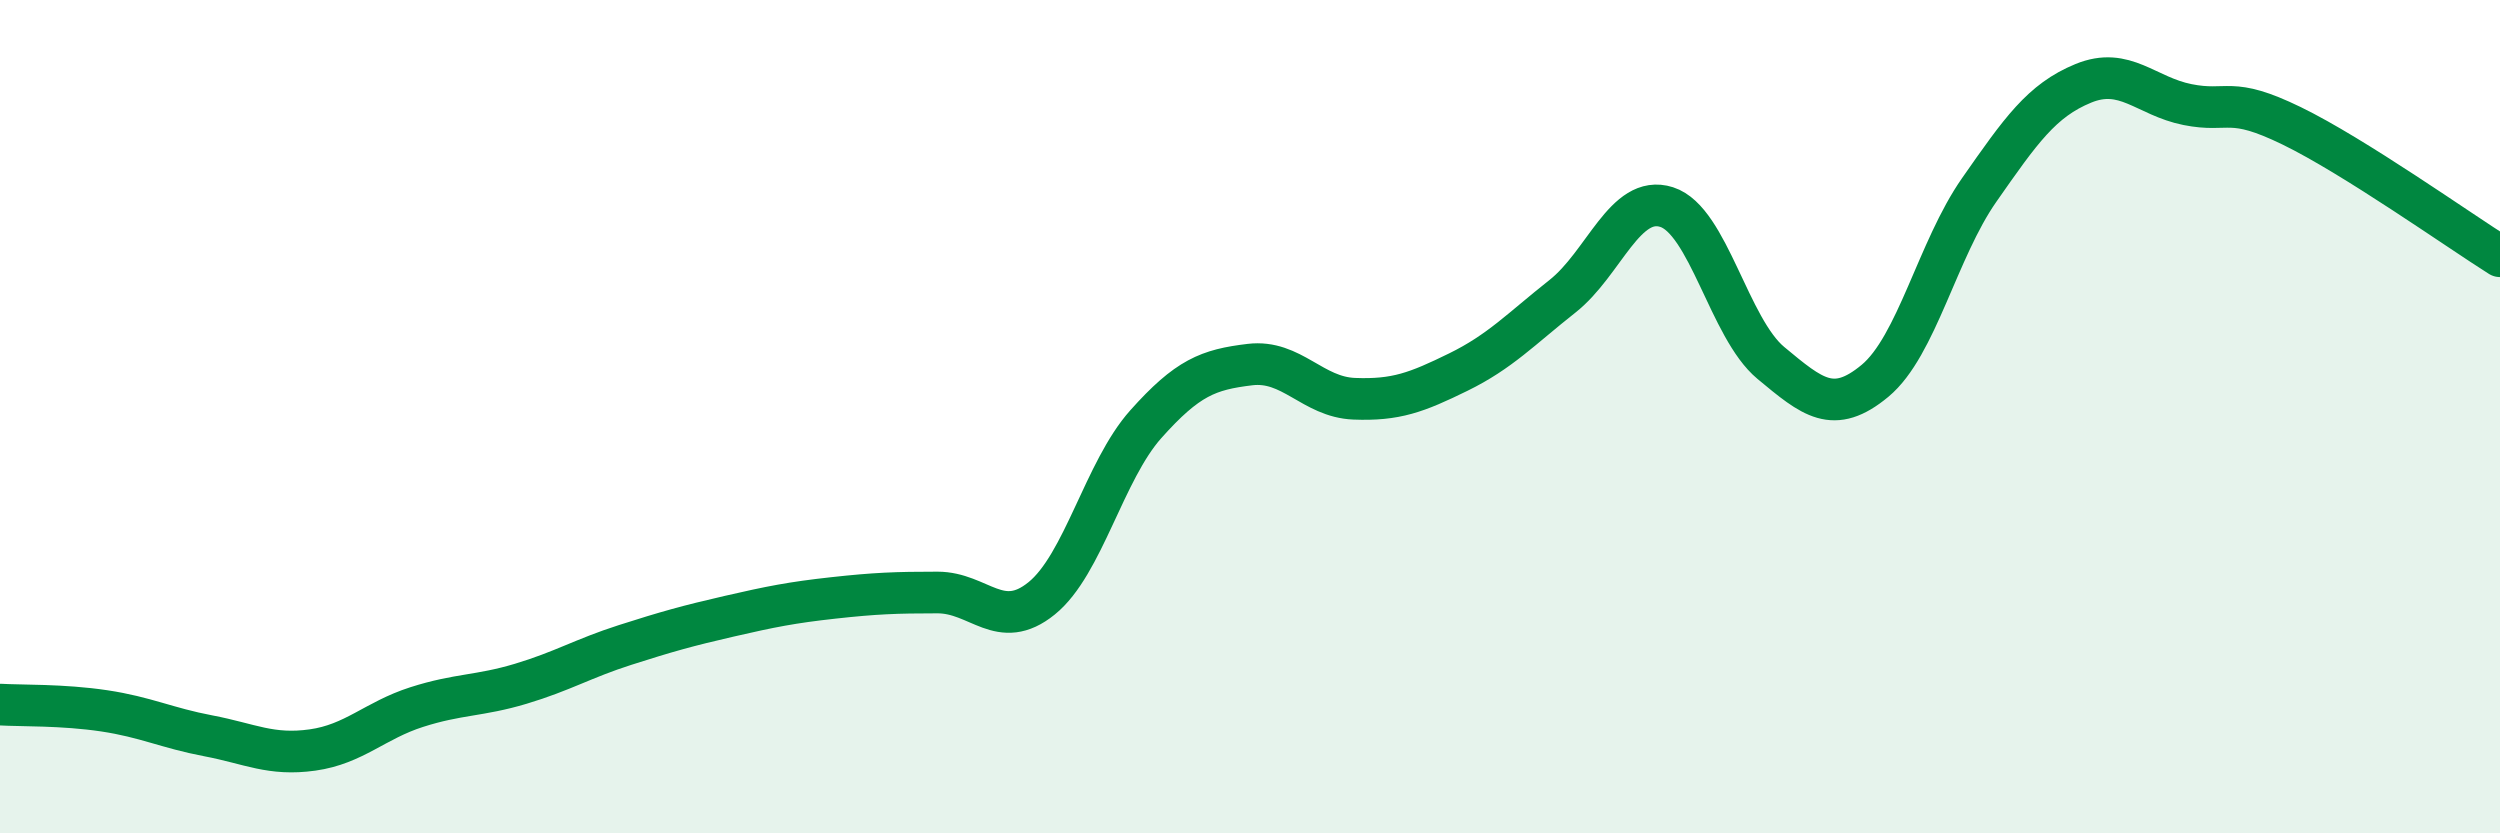
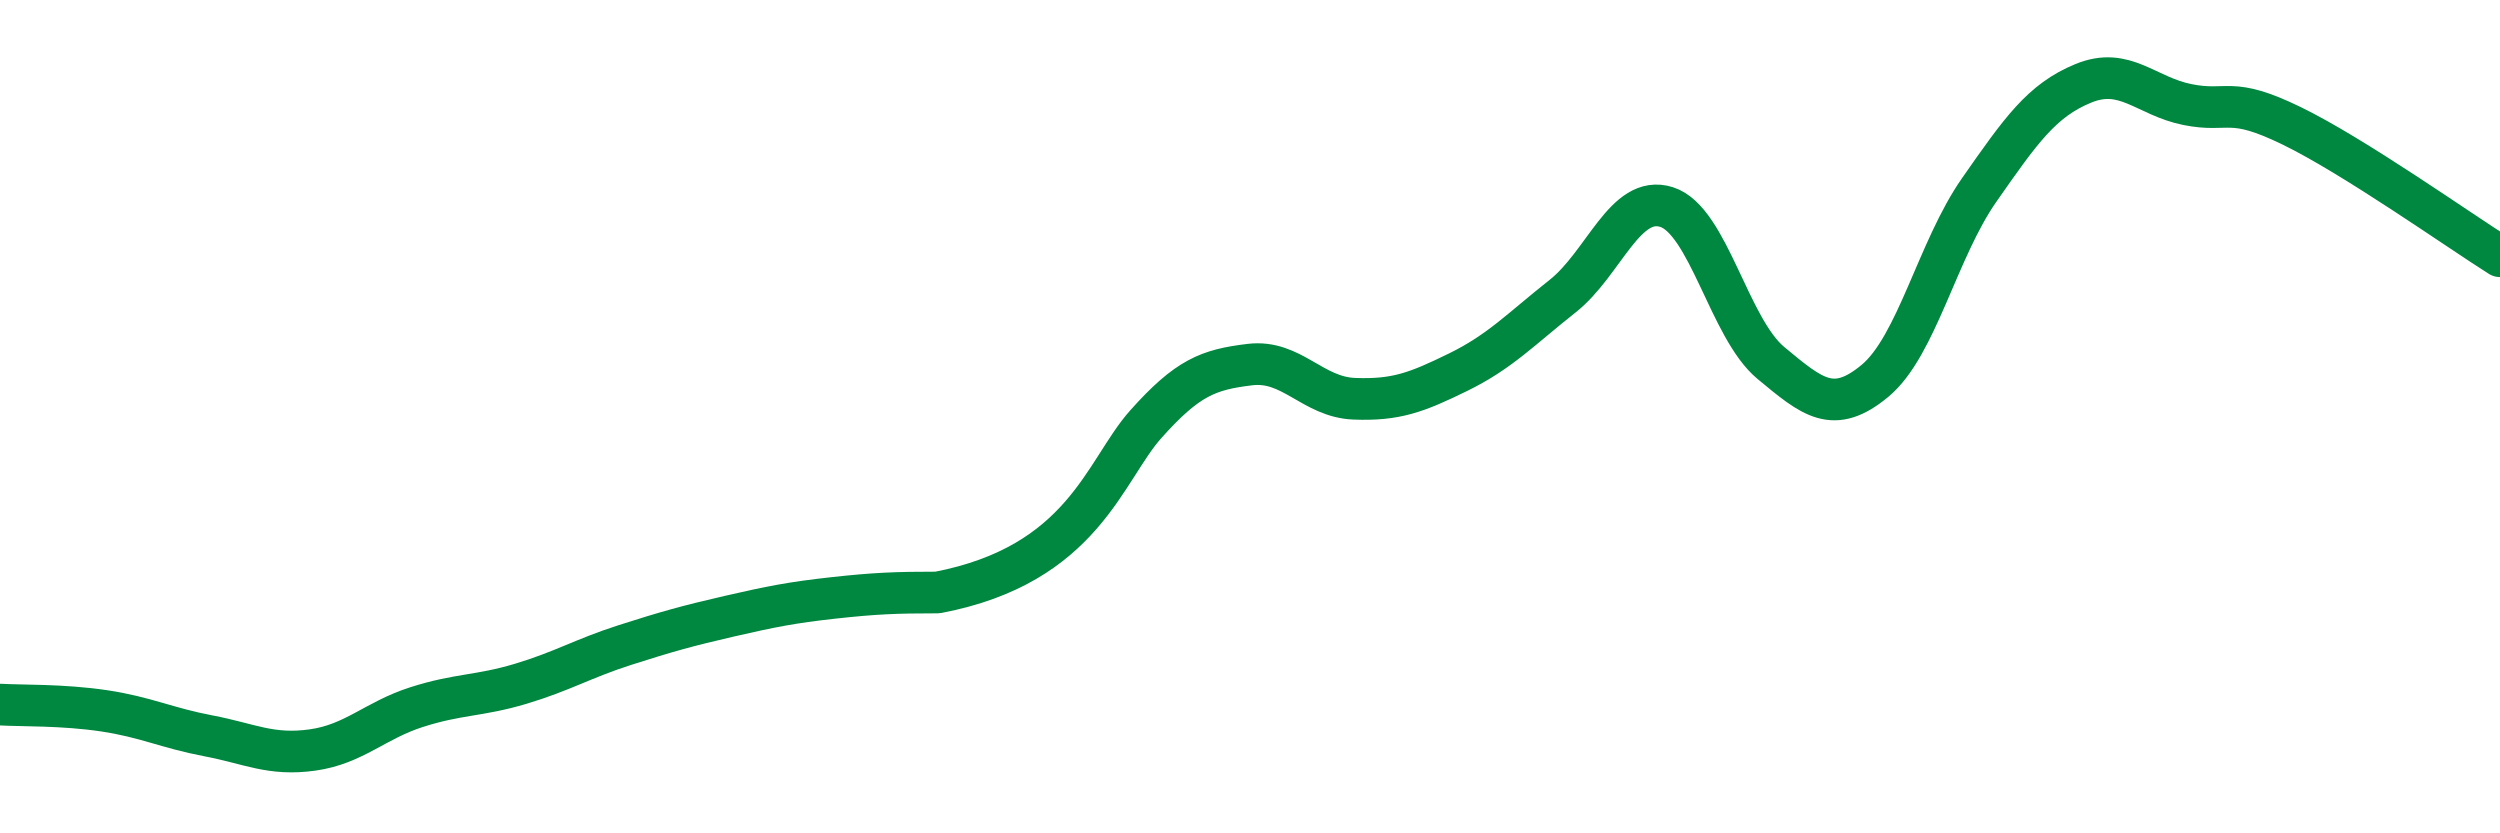
<svg xmlns="http://www.w3.org/2000/svg" width="60" height="20" viewBox="0 0 60 20">
-   <path d="M 0,16.91 C 0.5,16.94 1.5,16.91 2.5,17.06 C 3.5,17.21 4,17.47 5,17.66 C 6,17.85 6.5,18.14 7.5,18 C 8.5,17.86 9,17.29 10,16.97 C 11,16.65 11.5,16.71 12.5,16.41 C 13.5,16.11 14,15.8 15,15.48 C 16,15.16 16.5,15.02 17.5,14.79 C 18.5,14.56 19,14.46 20,14.35 C 21,14.24 21.5,14.22 22.5,14.22 C 23.5,14.22 24,15.17 25,14.36 C 26,13.55 26.5,11.3 27.5,10.18 C 28.5,9.06 29,8.87 30,8.75 C 31,8.63 31.5,9.53 32.5,9.57 C 33.5,9.61 34,9.42 35,8.93 C 36,8.44 36.5,7.9 37.5,7.11 C 38.5,6.32 39,4.65 40,4.97 C 41,5.29 41.5,7.88 42.5,8.71 C 43.5,9.54 44,9.97 45,9.14 C 46,8.31 46.5,5.99 47.5,4.56 C 48.5,3.13 49,2.41 50,2 C 51,1.59 51.5,2.31 52.5,2.51 C 53.5,2.71 53.5,2.29 55,3.02 C 56.5,3.75 59,5.52 60,6.15L60 20L0 20Z" fill="#008740" opacity="0.1" stroke-linecap="round" stroke-linejoin="round" />
-   <path d="M 0,16.91 C 0.5,16.94 1.5,16.91 2.5,17.06 C 3.5,17.21 4,17.47 5,17.66 C 6,17.85 6.5,18.14 7.5,18 C 8.5,17.86 9,17.29 10,16.97 C 11,16.65 11.5,16.71 12.5,16.41 C 13.5,16.11 14,15.8 15,15.48 C 16,15.16 16.5,15.02 17.5,14.79 C 18.5,14.56 19,14.46 20,14.35 C 21,14.24 21.5,14.22 22.5,14.22 C 23.5,14.22 24,15.17 25,14.36 C 26,13.55 26.5,11.3 27.5,10.18 C 28.5,9.06 29,8.87 30,8.75 C 31,8.63 31.5,9.53 32.5,9.57 C 33.5,9.61 34,9.42 35,8.93 C 36,8.44 36.5,7.9 37.5,7.11 C 38.5,6.32 39,4.65 40,4.97 C 41,5.29 41.5,7.88 42.5,8.71 C 43.5,9.54 44,9.97 45,9.14 C 46,8.31 46.5,5.99 47.5,4.56 C 48.5,3.13 49,2.41 50,2 C 51,1.59 51.5,2.31 52.5,2.51 C 53.5,2.71 53.5,2.29 55,3.02 C 56.5,3.75 59,5.52 60,6.15" stroke="#008740" stroke-width="1" fill="none" stroke-linecap="round" stroke-linejoin="round" />
+   <path d="M 0,16.91 C 0.5,16.94 1.5,16.91 2.5,17.06 C 3.5,17.21 4,17.47 5,17.66 C 6,17.85 6.5,18.14 7.5,18 C 8.5,17.86 9,17.29 10,16.97 C 11,16.65 11.5,16.71 12.5,16.41 C 13.5,16.11 14,15.8 15,15.48 C 16,15.16 16.5,15.02 17.5,14.79 C 18.5,14.56 19,14.46 20,14.35 C 21,14.24 21.5,14.22 22.5,14.22 C 26,13.55 26.5,11.3 27.5,10.18 C 28.5,9.06 29,8.87 30,8.75 C 31,8.63 31.5,9.53 32.5,9.57 C 33.5,9.61 34,9.42 35,8.93 C 36,8.44 36.5,7.9 37.5,7.11 C 38.5,6.32 39,4.65 40,4.97 C 41,5.29 41.5,7.88 42.5,8.71 C 43.5,9.54 44,9.97 45,9.14 C 46,8.31 46.5,5.99 47.5,4.56 C 48.5,3.13 49,2.41 50,2 C 51,1.59 51.5,2.31 52.5,2.51 C 53.5,2.71 53.5,2.29 55,3.02 C 56.5,3.75 59,5.52 60,6.15" stroke="#008740" stroke-width="1" fill="none" stroke-linecap="round" stroke-linejoin="round" />
</svg>